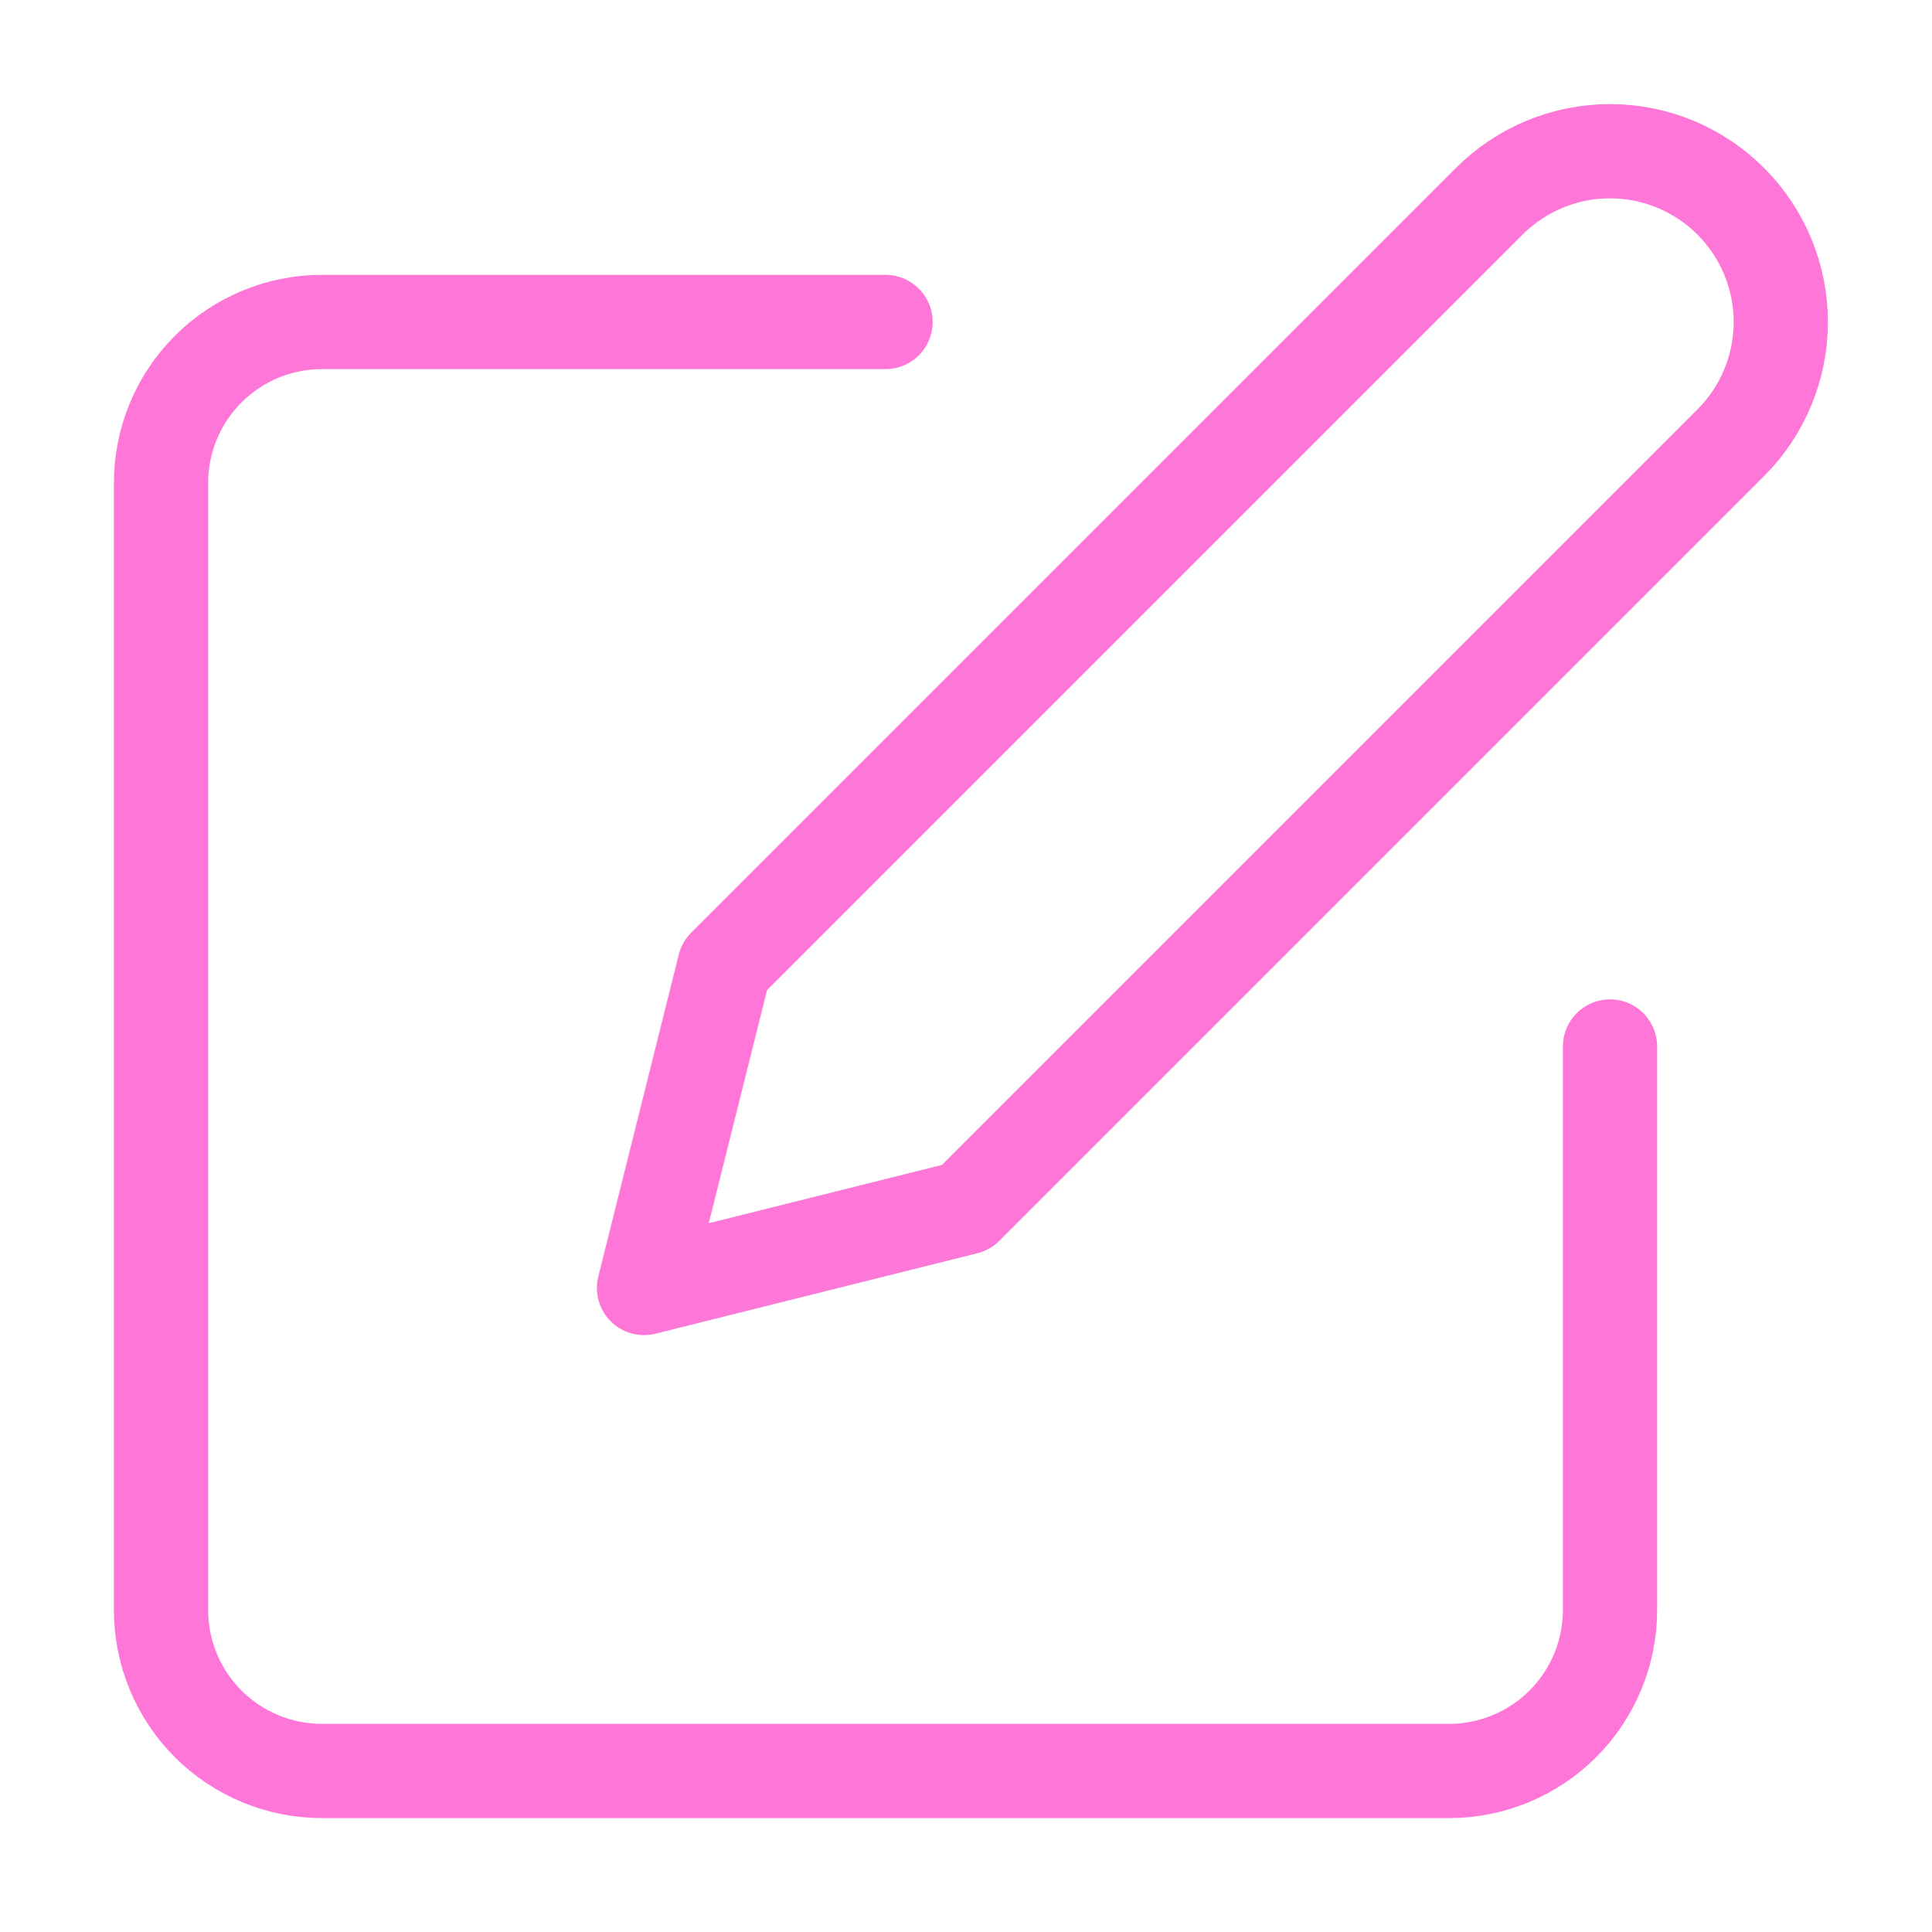
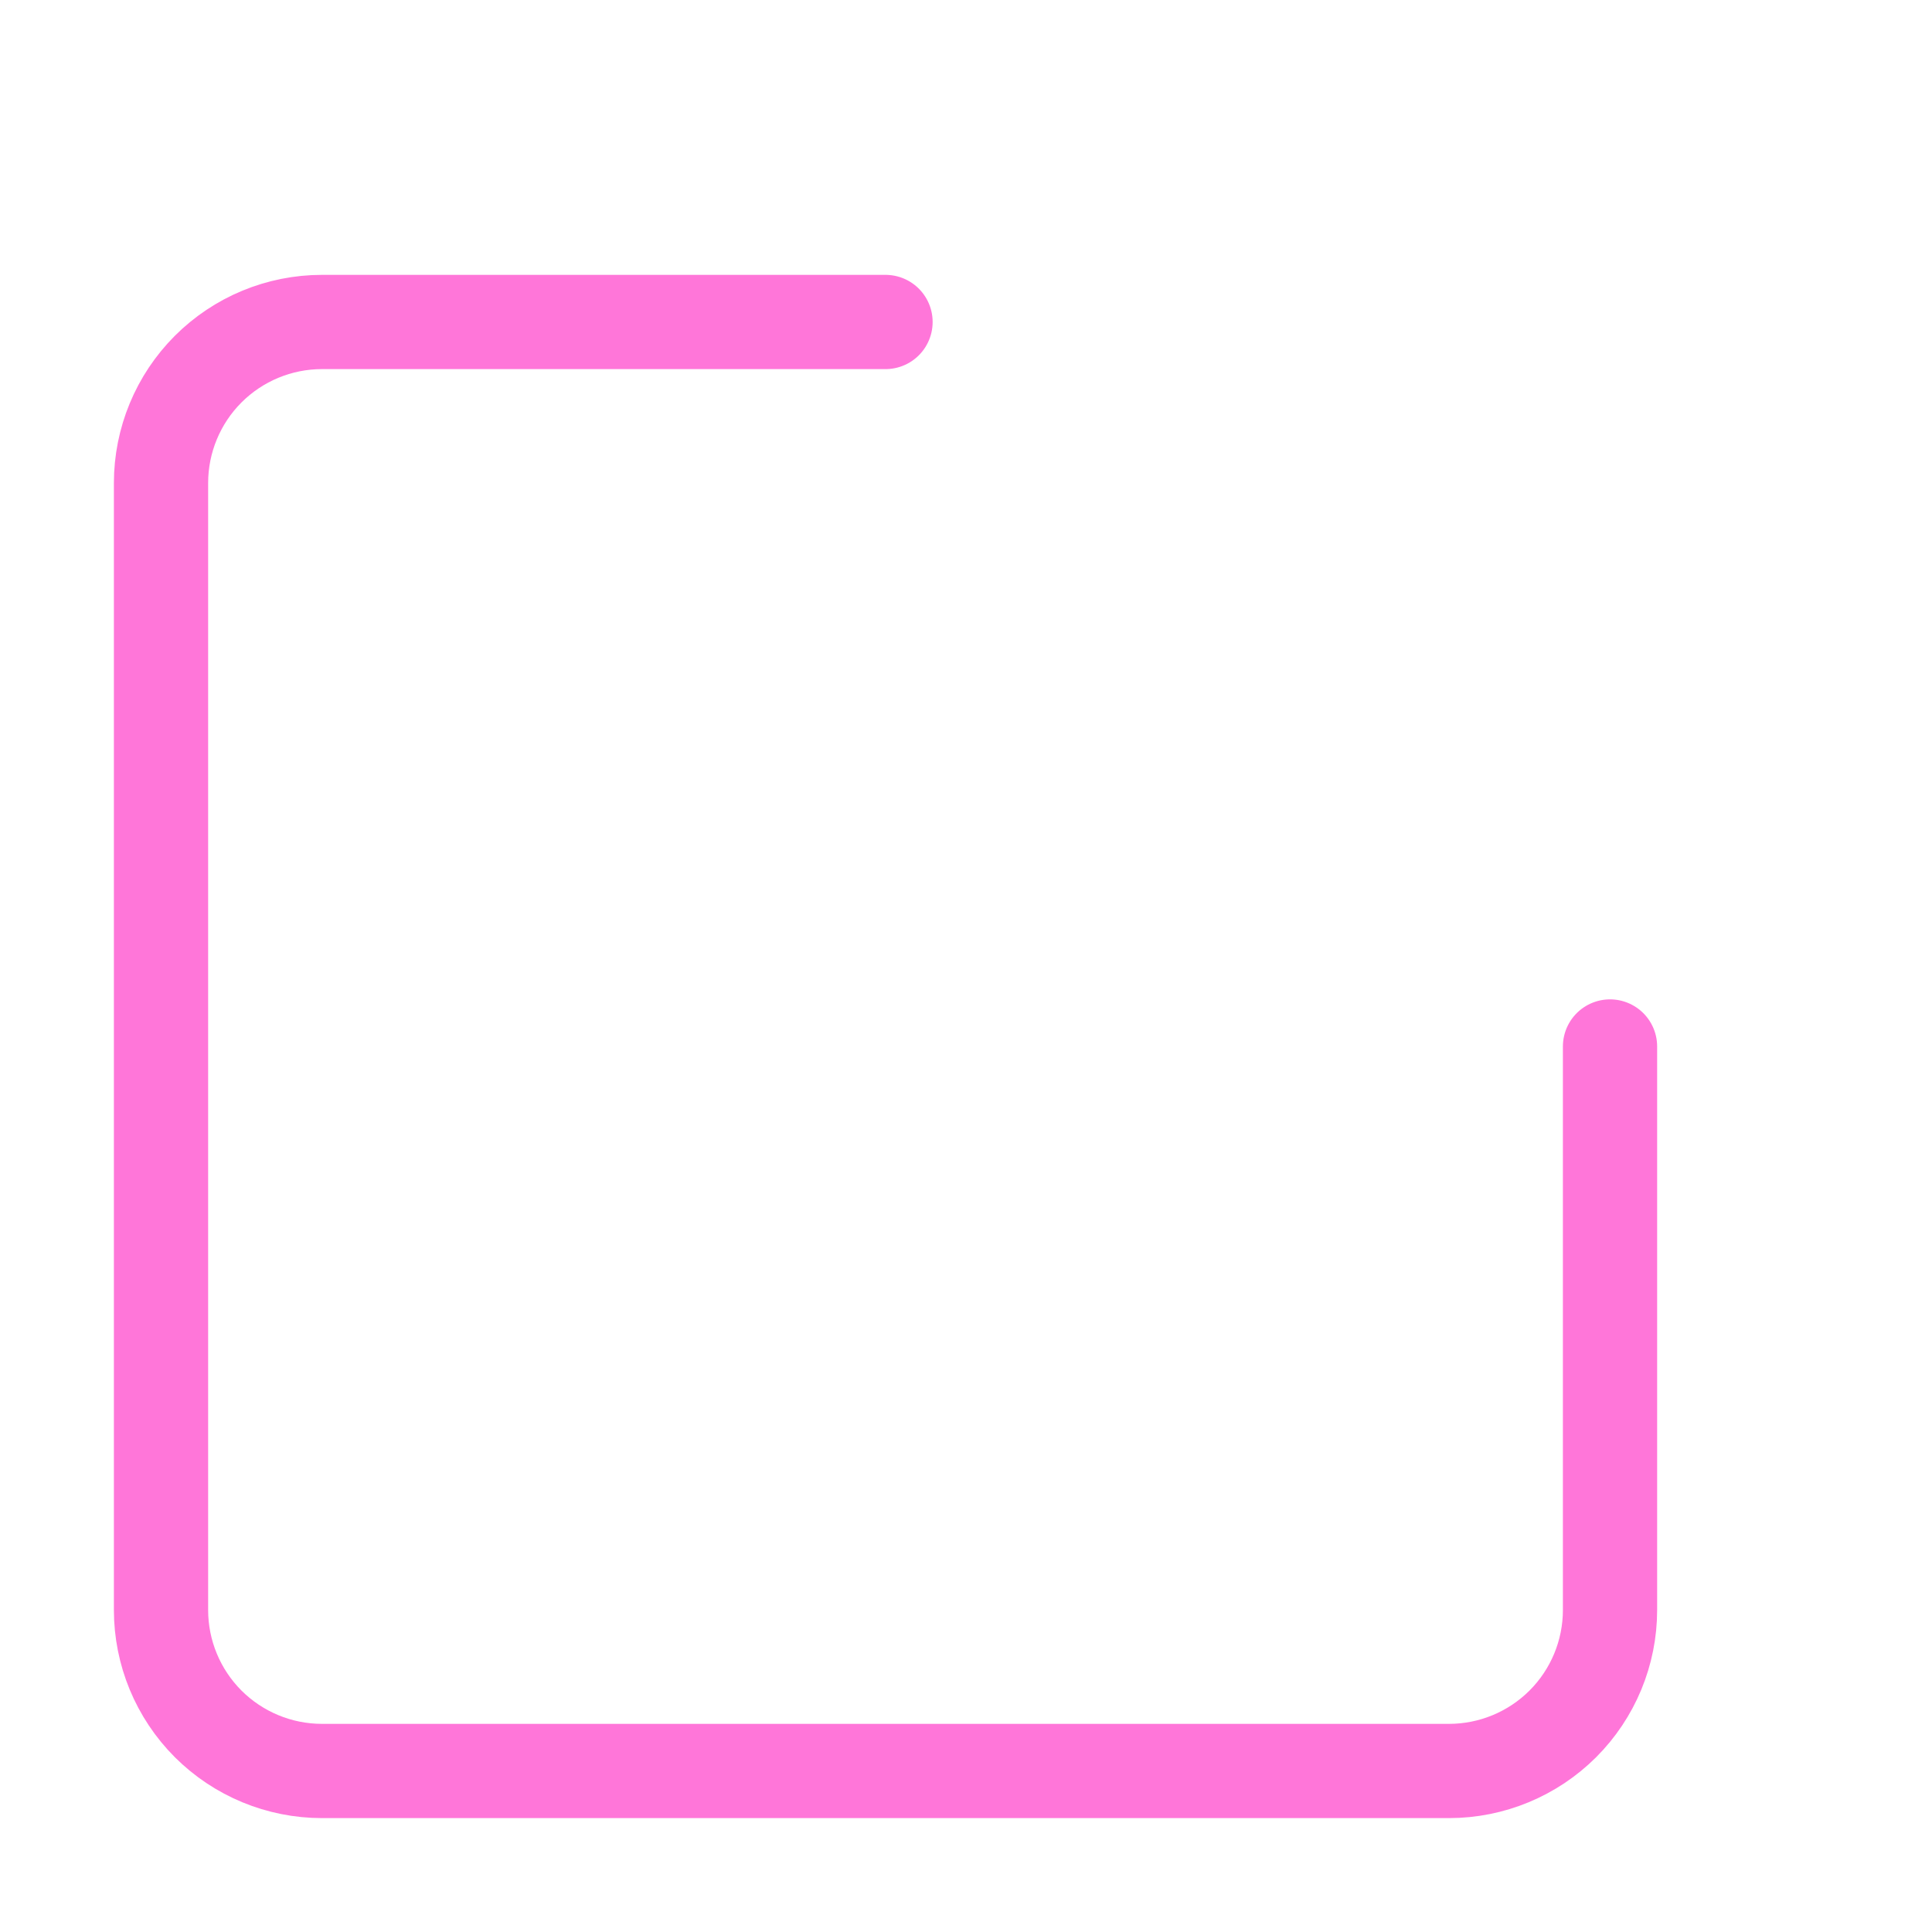
<svg xmlns="http://www.w3.org/2000/svg" width="41" height="41" viewBox="0 0 41 41" fill="none">
  <path d="M18.792 6.833H6.833C5.927 6.833 5.058 7.193 4.417 7.834C3.777 8.475 3.417 9.344 3.417 10.25V34.167C3.417 35.073 3.777 35.942 4.417 36.583C5.058 37.223 5.927 37.583 6.833 37.583H30.75C31.656 37.583 32.525 37.223 33.166 36.583C33.807 35.942 34.167 35.073 34.167 34.167V22.208" stroke="#FF76D9" stroke-width="2" stroke-linecap="round" stroke-linejoin="round" />
-   <path d="M31.604 4.271C32.284 3.591 33.206 3.209 34.167 3.209C35.128 3.209 36.05 3.591 36.729 4.271C37.409 4.951 37.791 5.872 37.791 6.833C37.791 7.795 37.409 8.716 36.729 9.396L20.5 25.625L13.667 27.333L15.375 20.5L31.604 4.271Z" stroke="#FF76D9" stroke-width="2" stroke-linecap="round" stroke-linejoin="round" />
</svg>